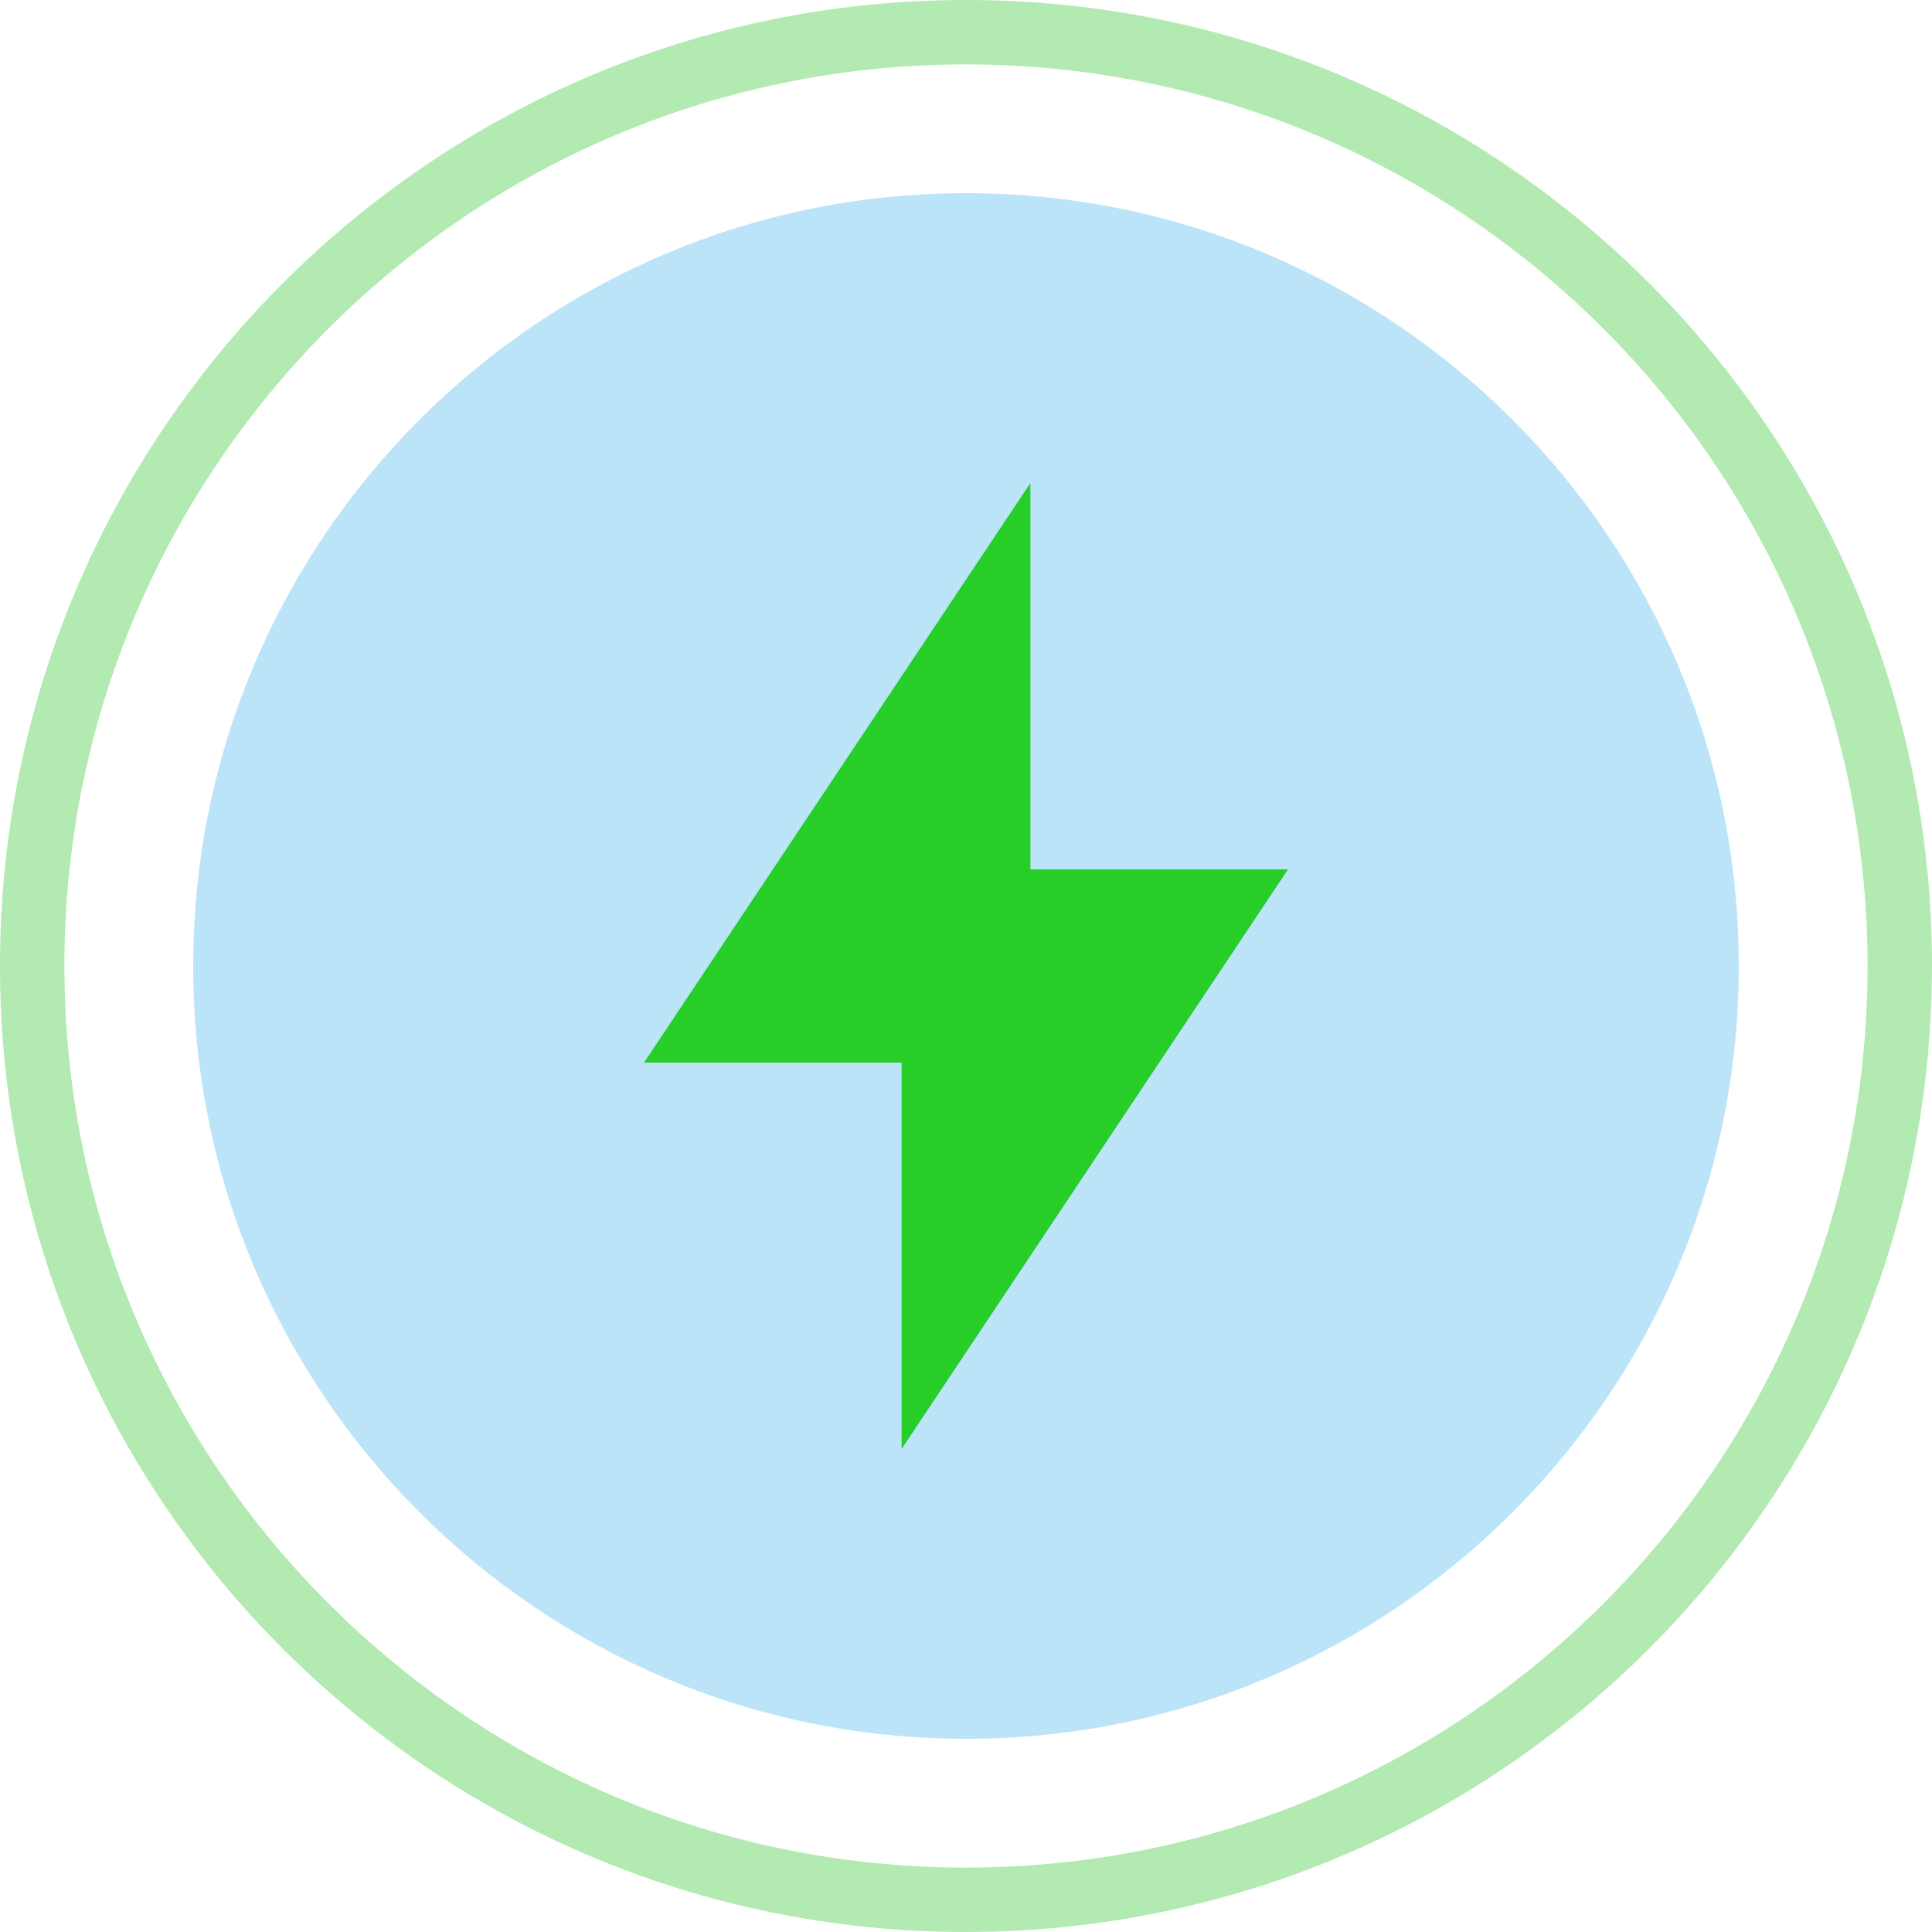
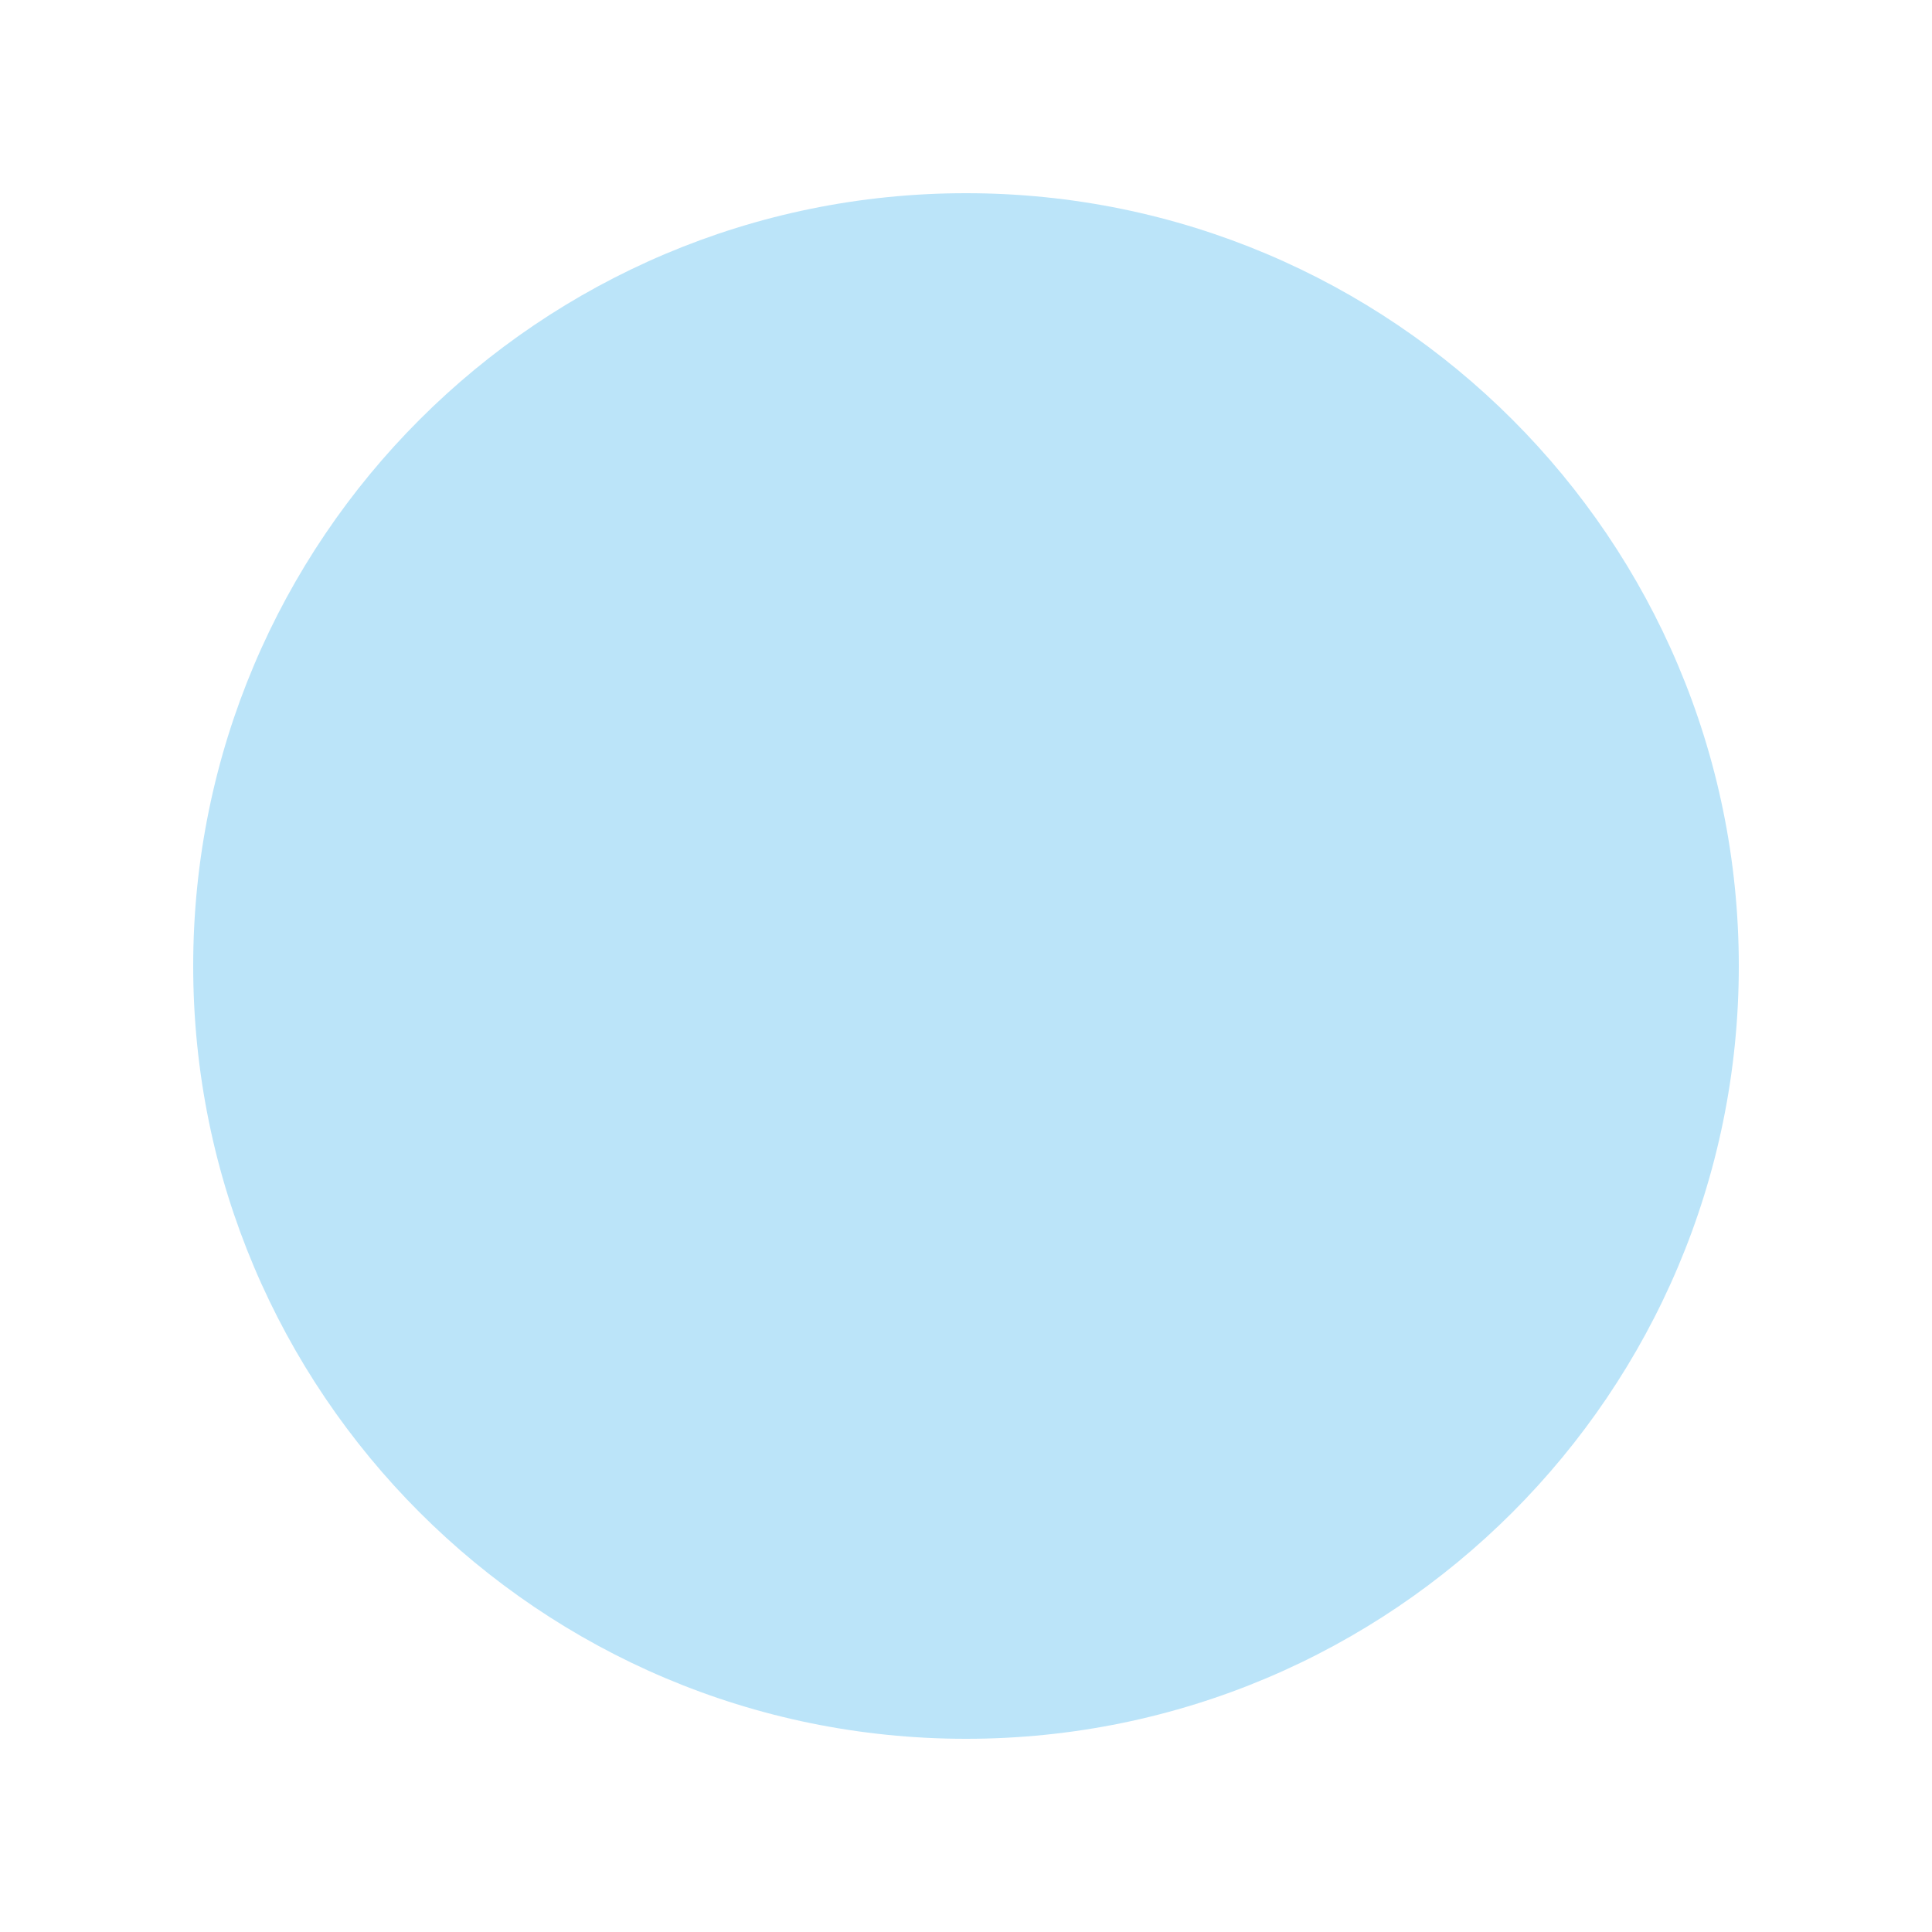
<svg xmlns="http://www.w3.org/2000/svg" version="1.1" id="Calque_1" x="0px" y="0px" viewBox="0 0 480 480" style="enable-background:new 0 0 480 480;" xml:space="preserve">
  <style type="text/css">
	.st0{fill:#BBE4F9;}
	.st1{fill:#B2EAB2;}
	.st2{fill:#28CE28;}
</style>
  <path class="st0" d="M432,240c0,106-86,192-192,192S48,346,48,240S134,48,240,48S432,134,432,240z" />
-   <path class="st1" d="M240,480C107.5,480,0,372.5,0,240S107.5,0,240,0s240,107.5,240,240C479.9,372.5,372.5,479.9,240,480z M240,16  C116.3,16,16,116.3,16,240s100.3,224,224,224s224-100.3,224-224C463.9,116.3,363.7,16.1,240,16z" />
-   <path class="st2" d="M320,216h-64v-96l-96,144h64v96L320,216z" />
</svg>